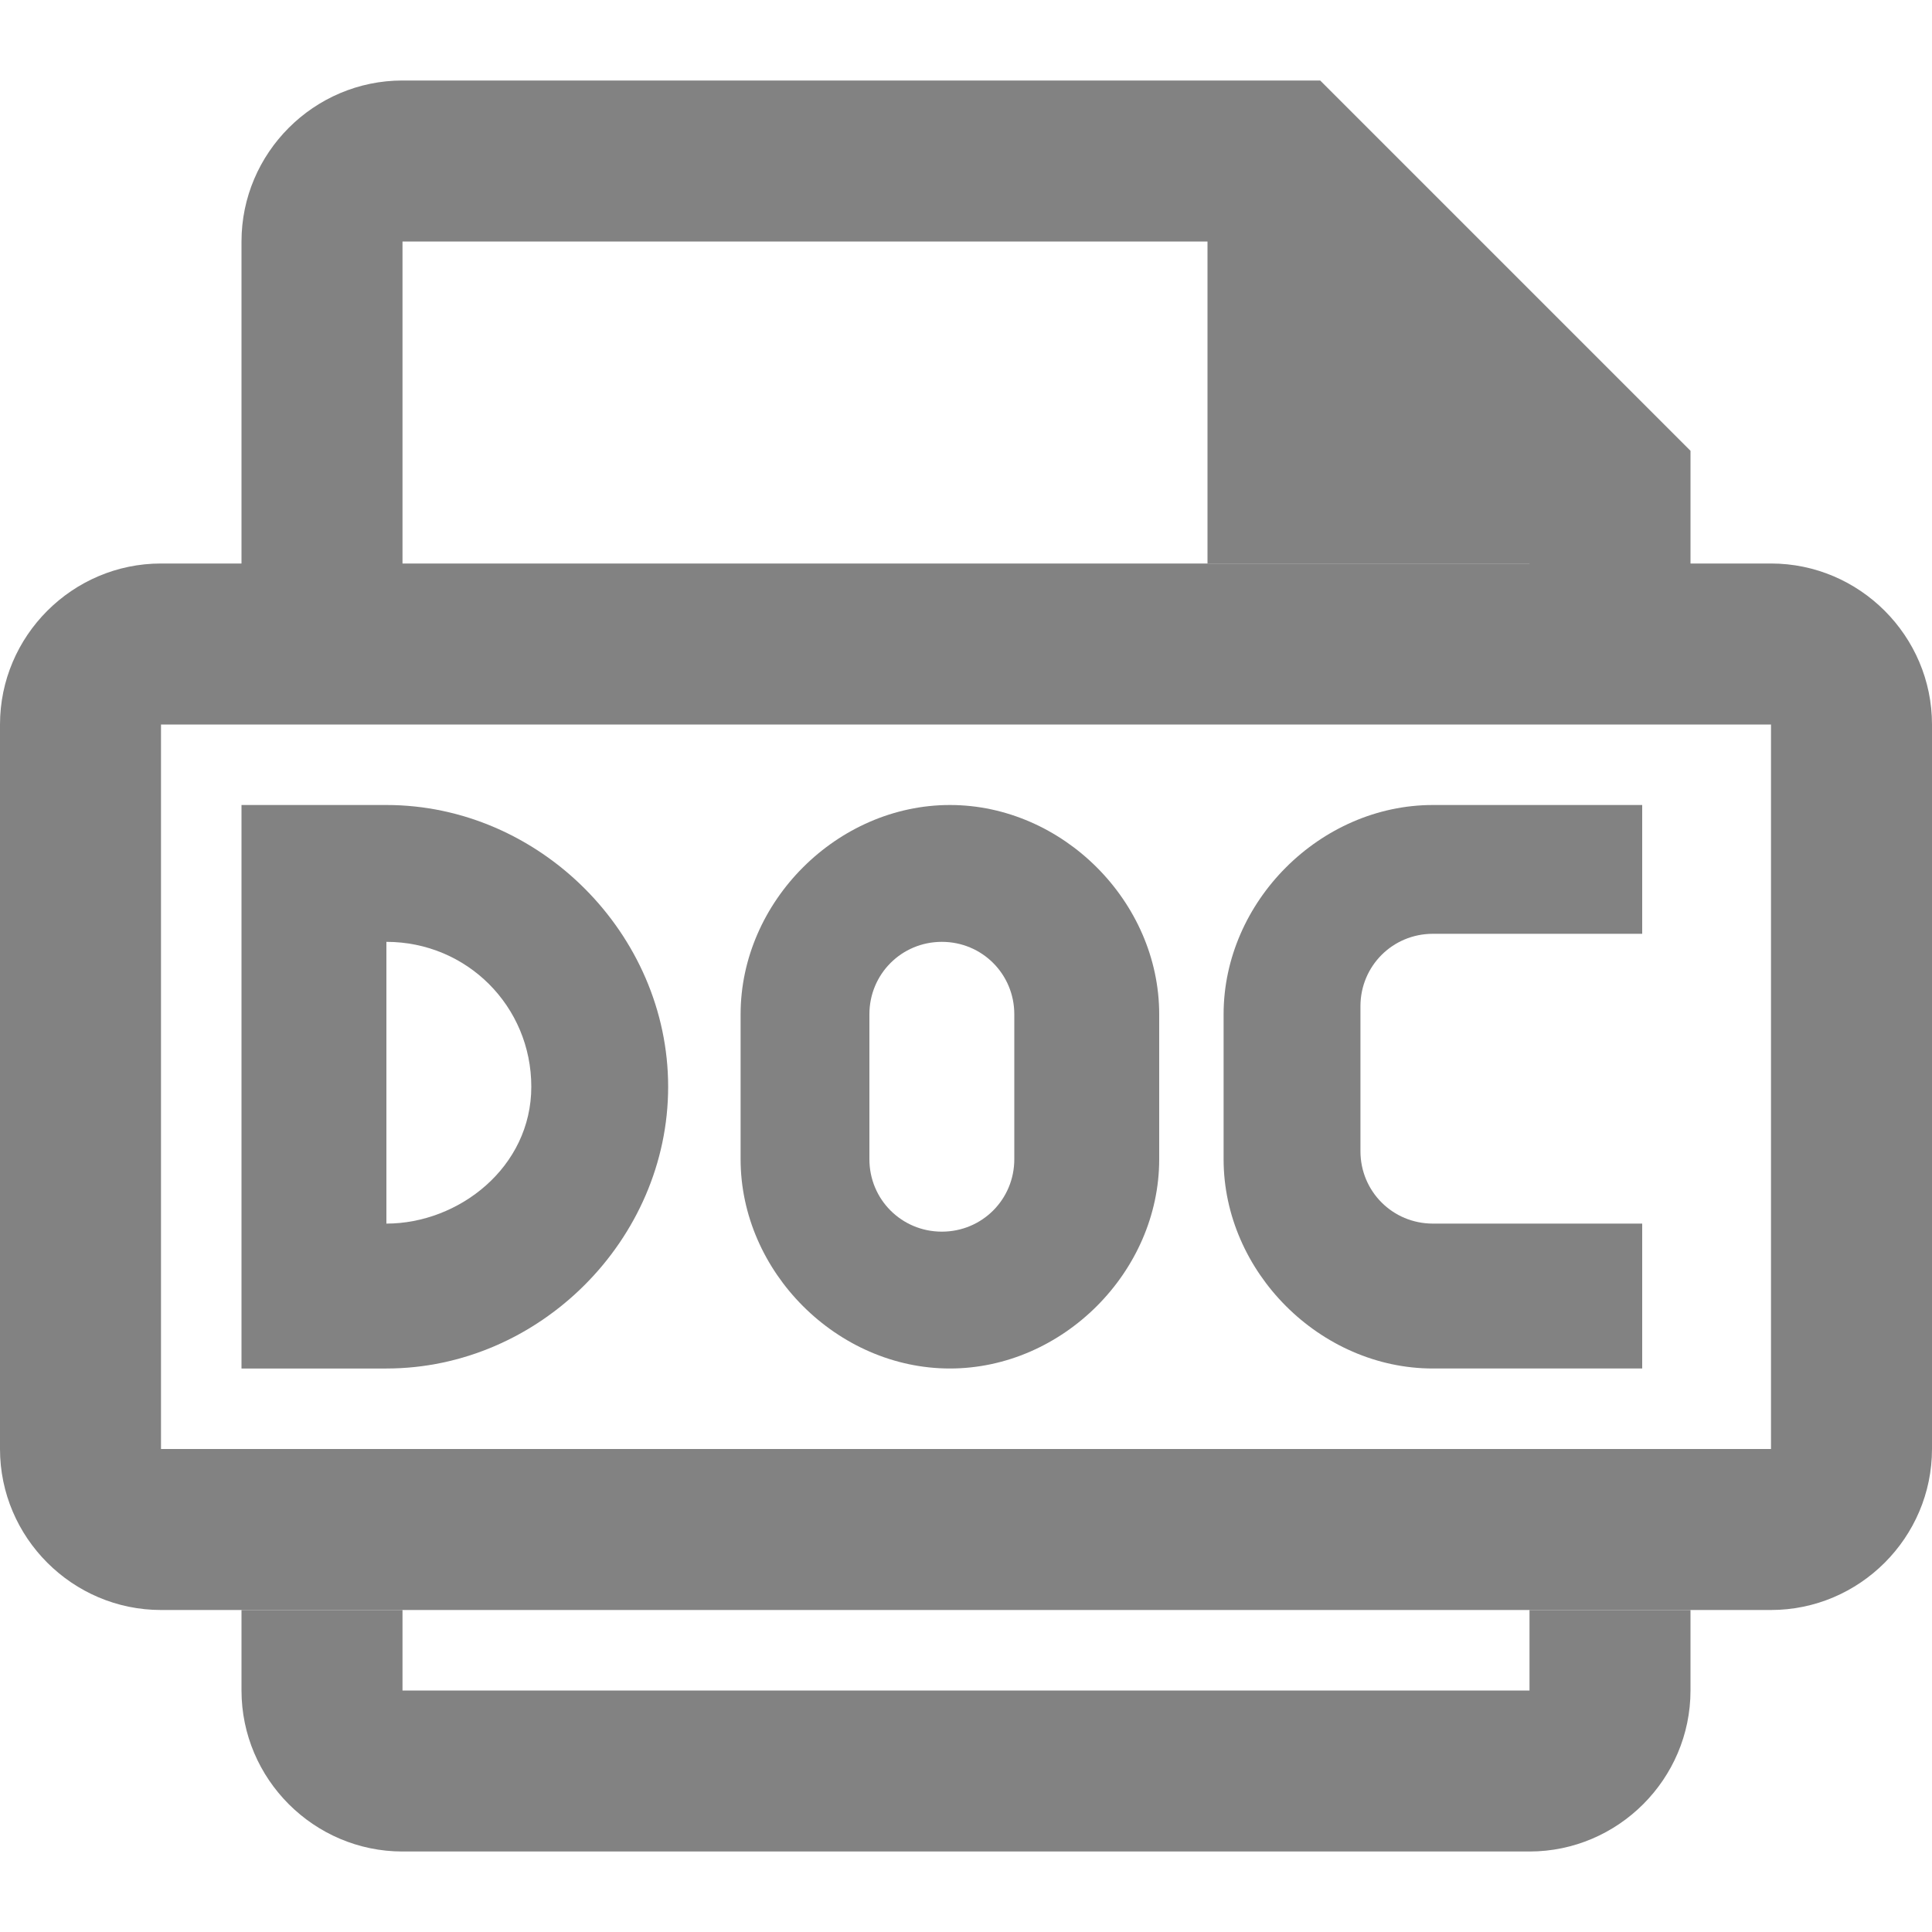
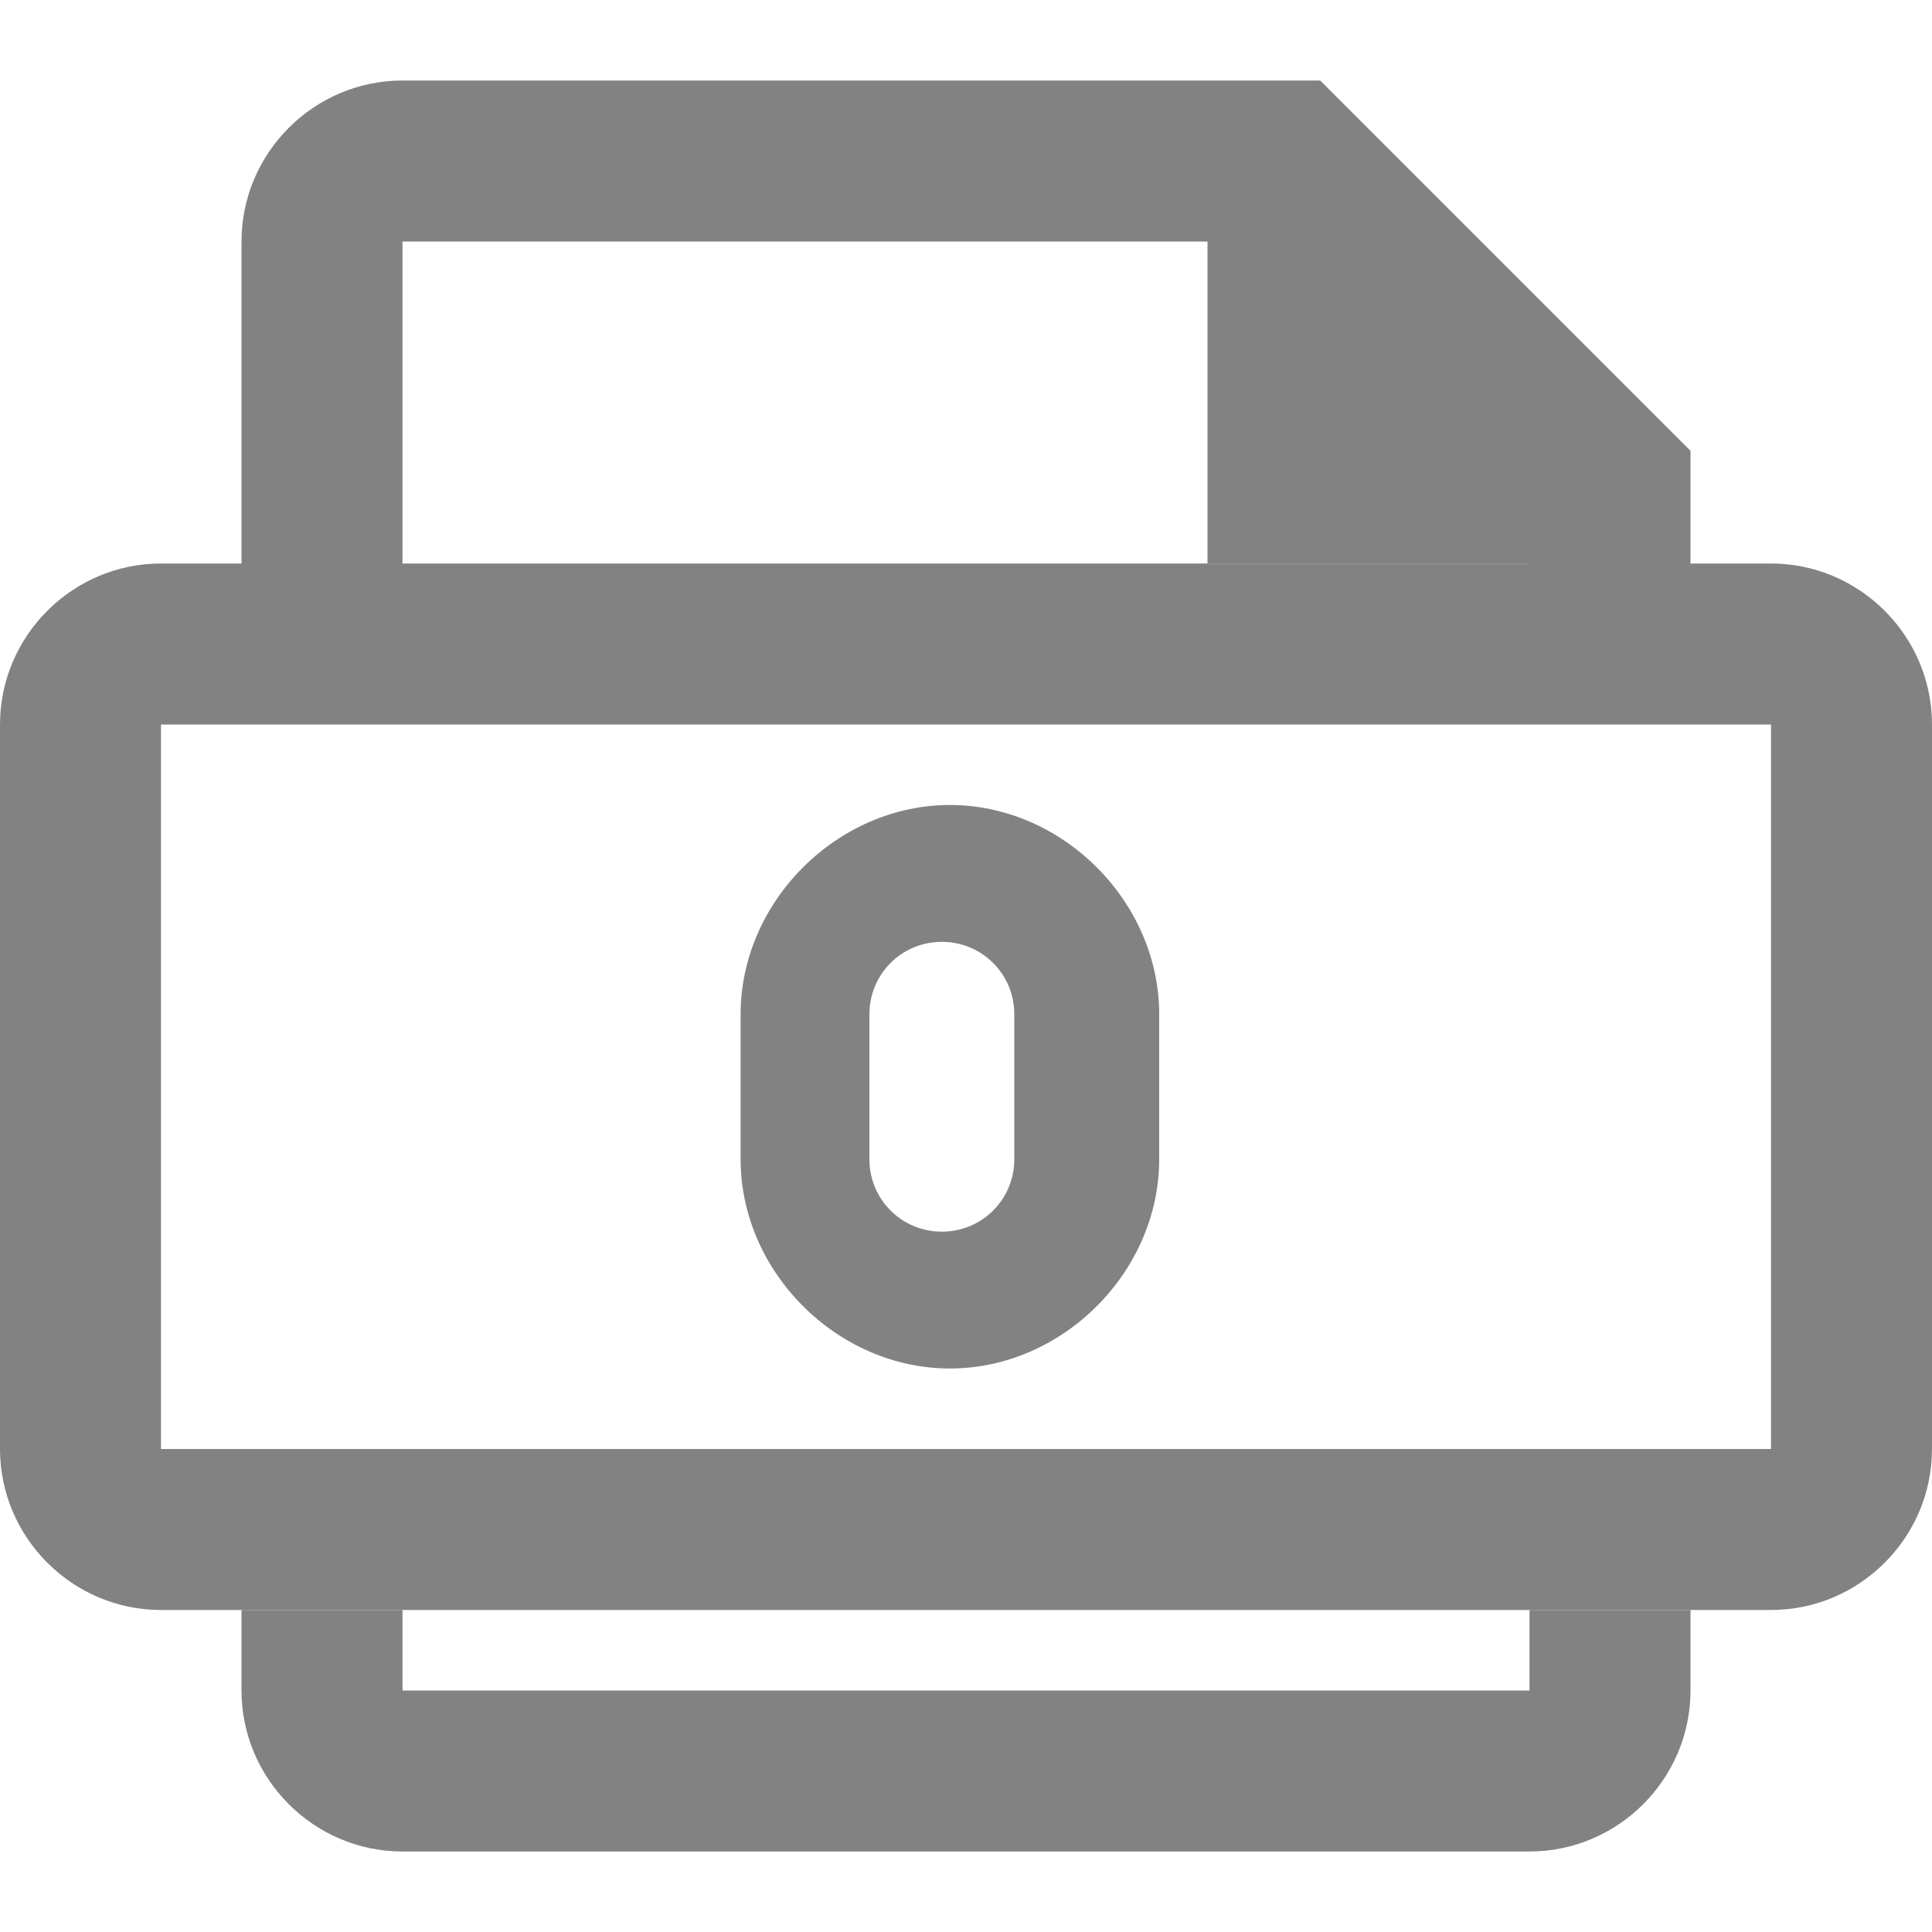
<svg xmlns="http://www.w3.org/2000/svg" version="1.1" id="Livello_1" x="0px" y="0px" viewBox="0 0 24 24" style="enable-background:new 0 0 24 24;" xml:space="preserve">
  <style type="text/css">
	.st0{fill:#828282;}
</style>
  <path class="st0" d="M16.4,1H5C3.9,1,3,1.9,3,3v5h2V3h10v4h4v1h2V5.6L16.4,1z" />
  <path class="st0" d="M19,21H5v-1H3v1c0,1.1,0.9,2,2,2h14c1.1,0,2-0.9,2-2v-1h-2V21z" />
  <g>
-     <path class="st0" d="M4.8,10H3v7h1.8c1.9,0,3.5-1.6,3.5-3.5S6.7,10,4.8,10z M4.8,15.2v-3.5c1,0,1.8,0.8,1.8,1.8S5.7,15.2,4.8,15.2z   " />
    <path class="st0" d="M11.8,10c-1.4,0-2.6,1.2-2.6,2.6v1.8c0,1.4,1.2,2.6,2.6,2.6s2.6-1.2,2.6-2.6v-1.8C14.4,11.2,13.2,10,11.8,10z    M12.6,14.4c0,0.5-0.4,0.9-0.9,0.9s-0.9-0.4-0.9-0.9v-1.8c0-0.5,0.4-0.9,0.9-0.9s0.9,0.4,0.9,0.9V14.4z" />
-     <path class="st0" d="M15.2,12.6v1.8c0,1.4,1.2,2.6,2.6,2.6h2.6v-1.8h-2.6c-0.5,0-0.9-0.4-0.9-0.9v-1.8c0-0.5,0.4-0.9,0.9-0.9h2.6   V10h-2.6C16.4,10,15.2,11.2,15.2,12.6z" />
    <path class="st0" d="M22,7H2C0.9,7,0,7.9,0,9v9c0,1.1,0.9,2,2,2h20c1.1,0,2-0.9,2-2V9C24,7.9,23.1,7,22,7z M2,18V9h20l0,9H2z" />
  </g>
</svg>